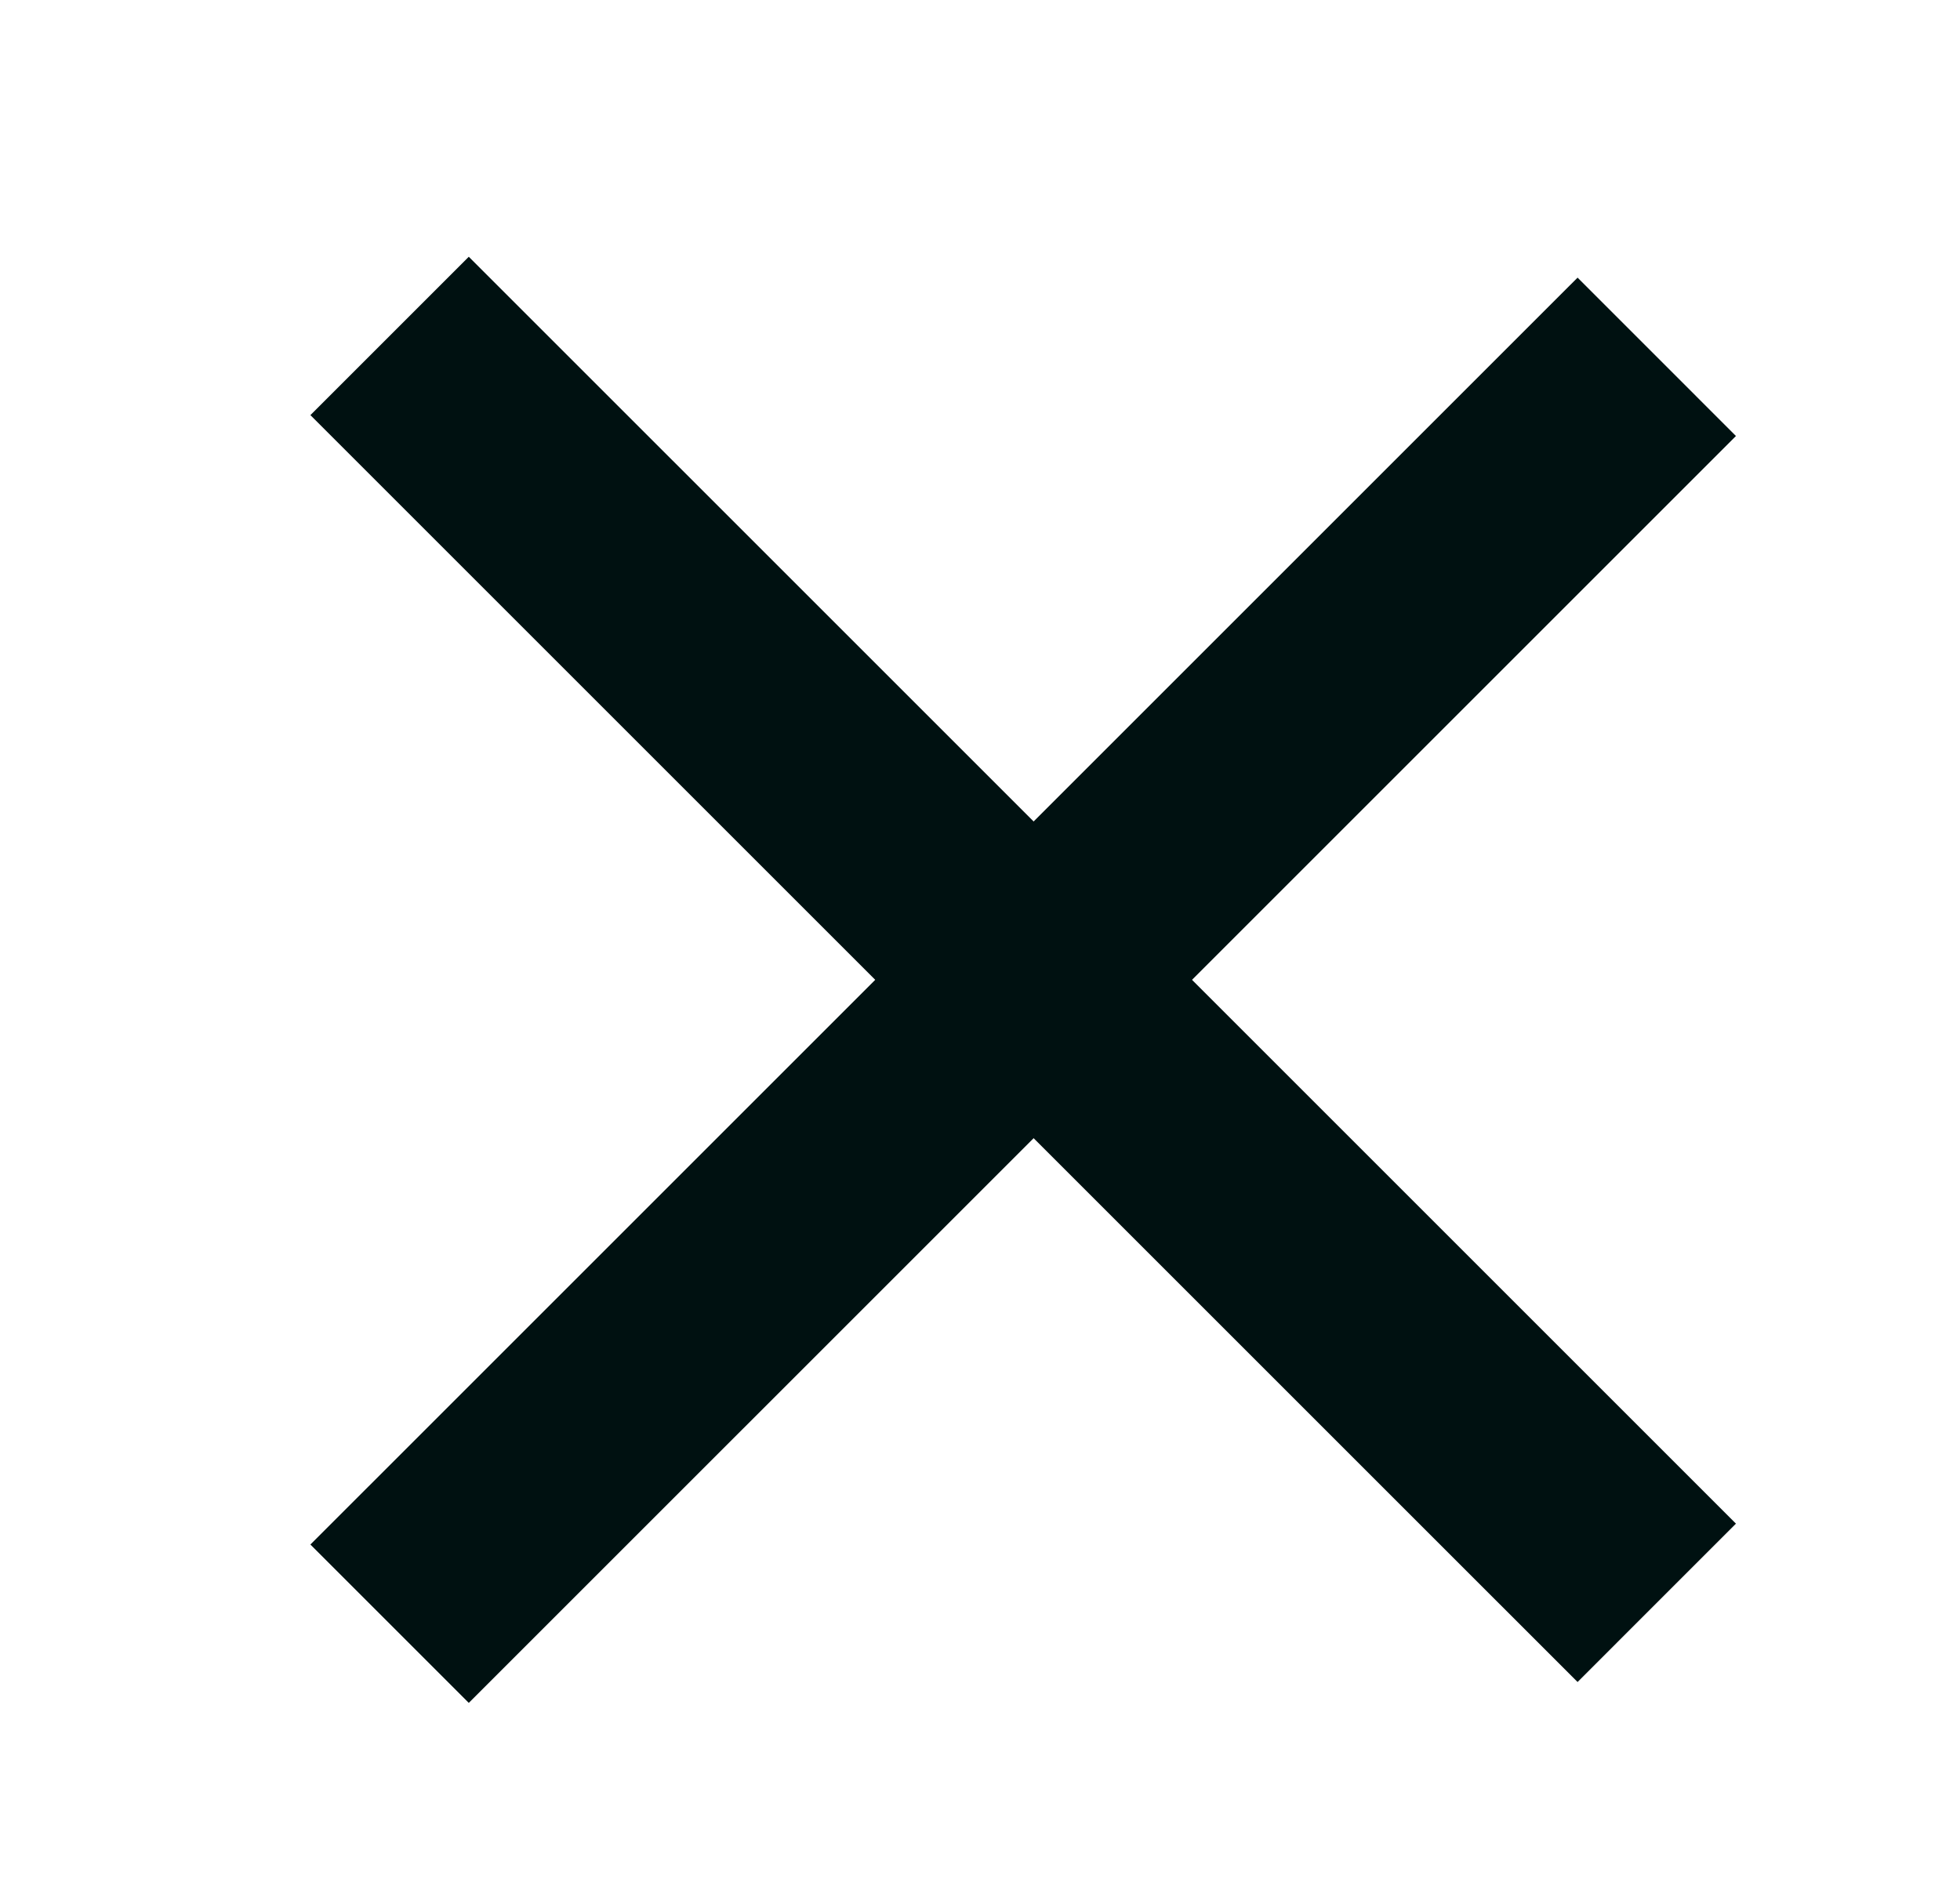
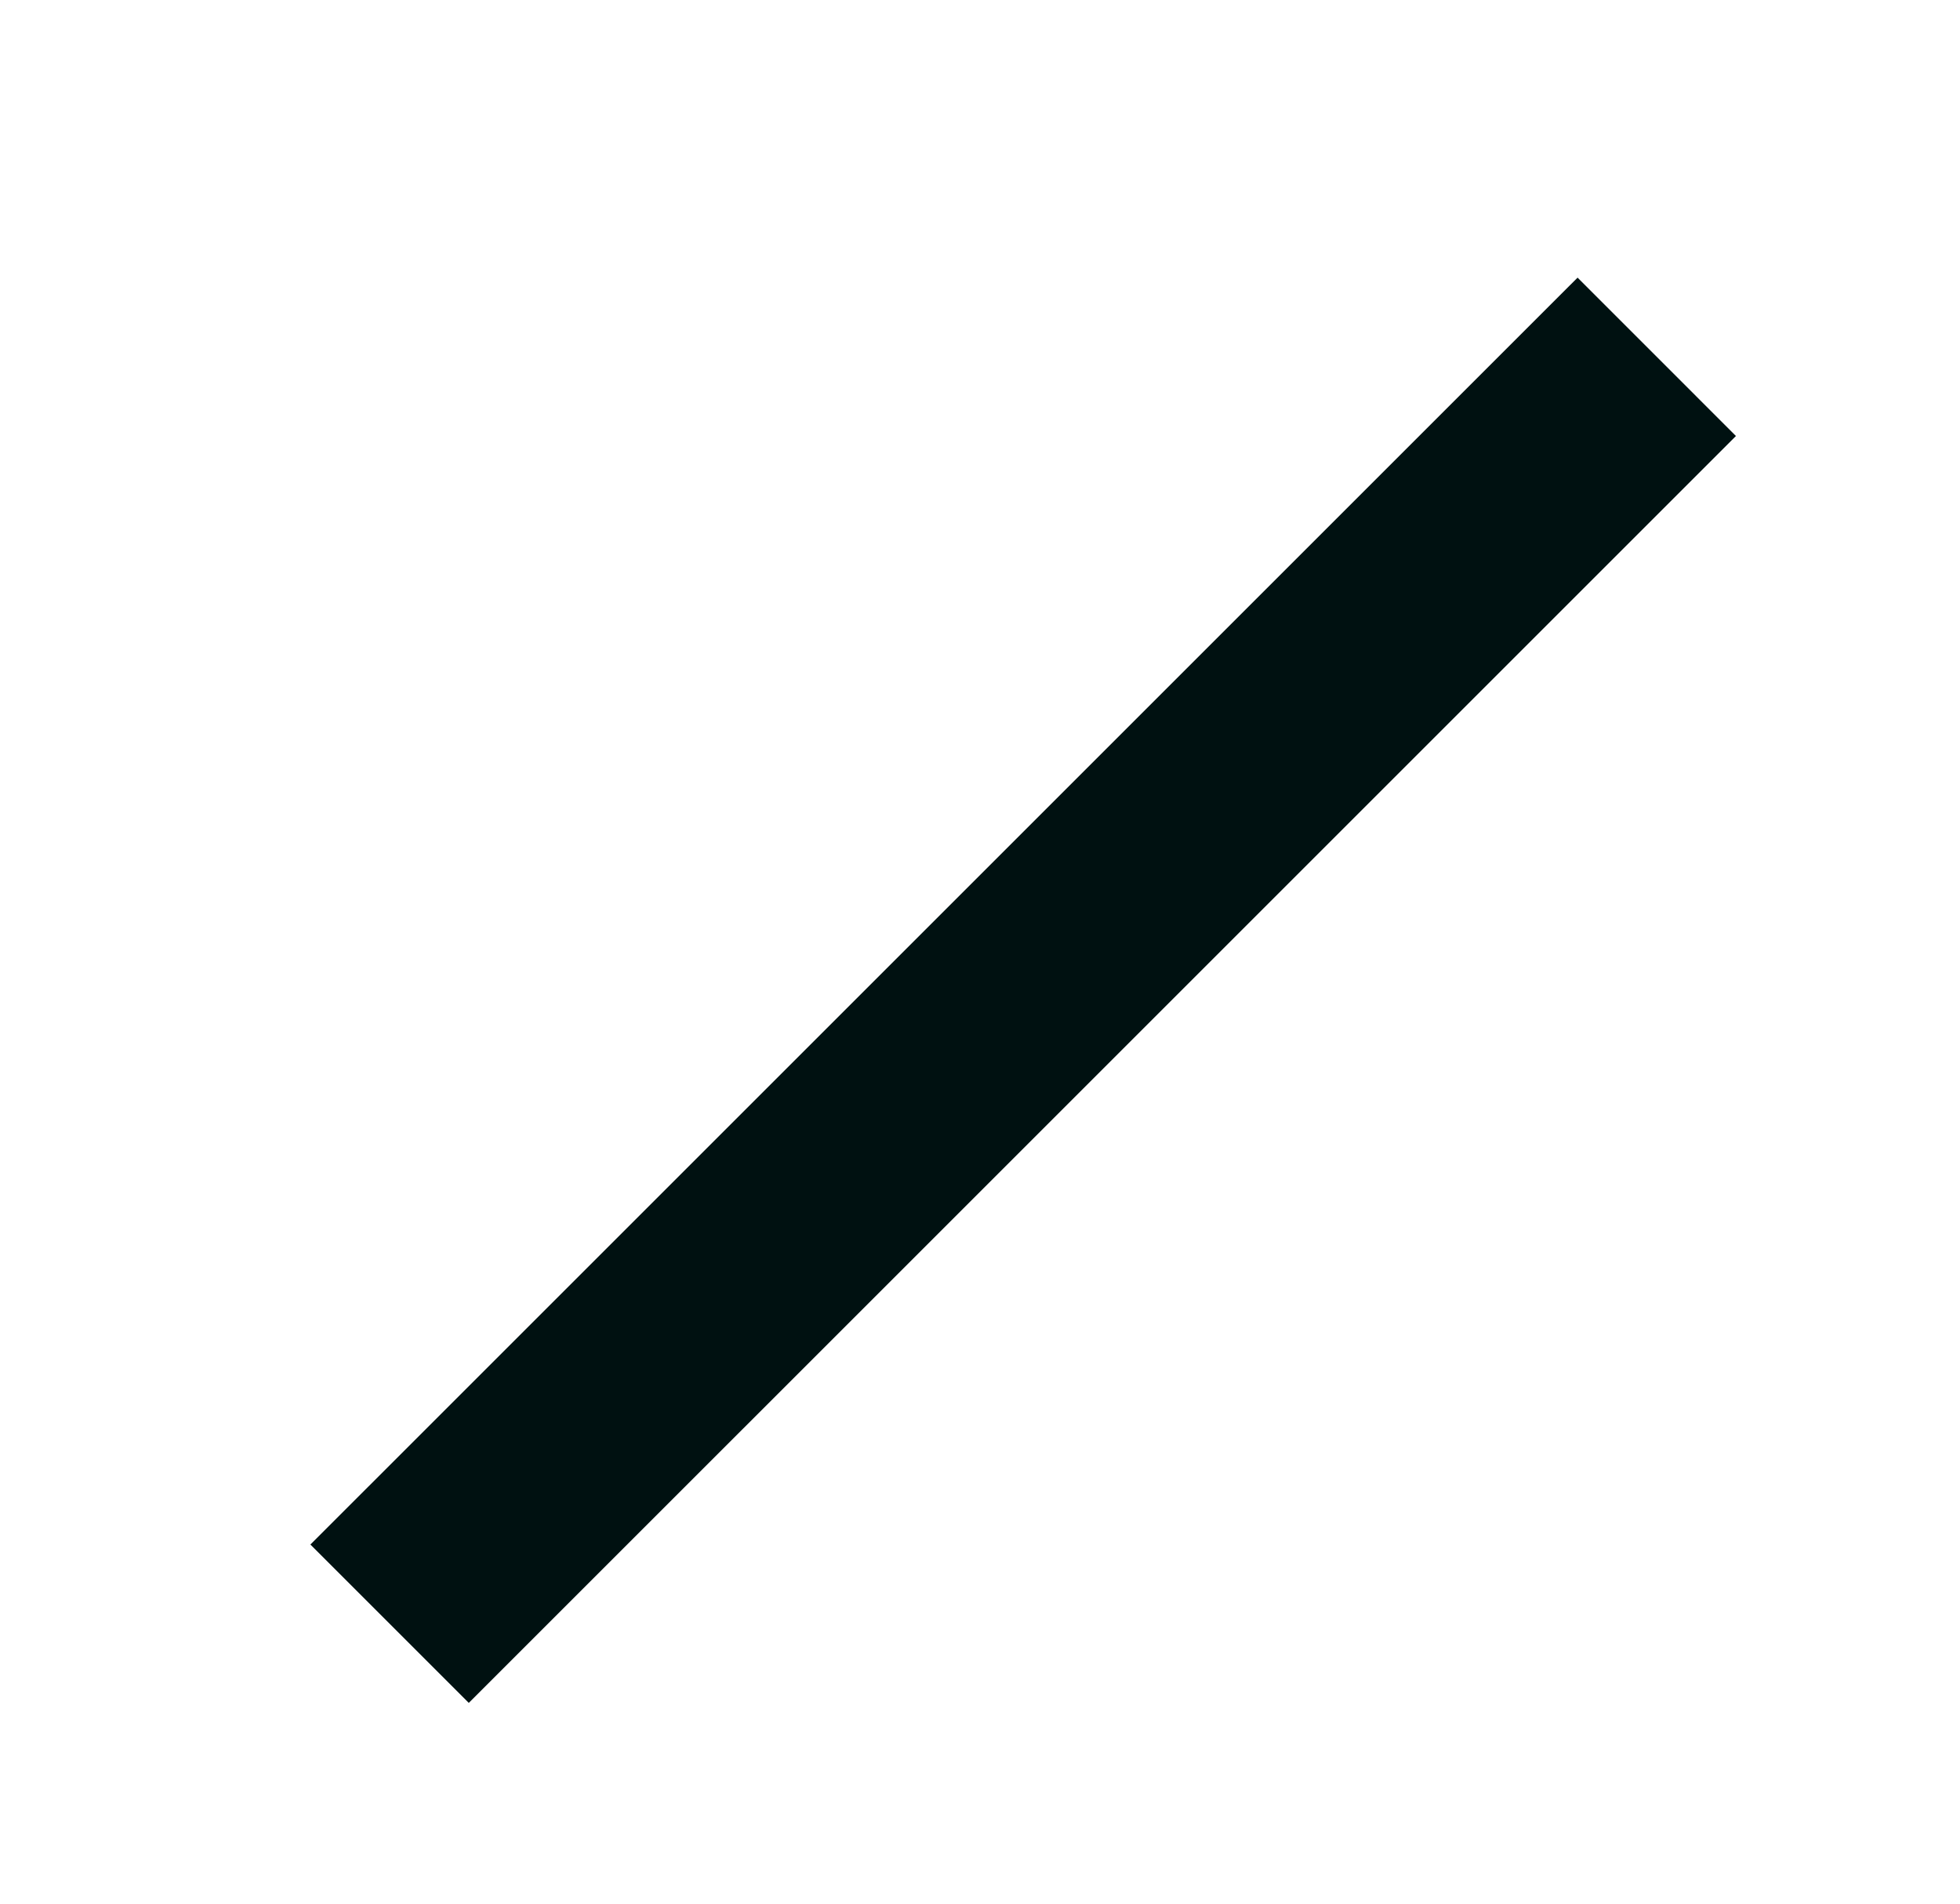
<svg xmlns="http://www.w3.org/2000/svg" width="35" height="34" viewBox="0 0 35 34" fill="none">
  <g id="Menu Icon">
    <path id="Line 4" d="M6.957 29L29.585 6.373" stroke="#001111" stroke-width="4" />
-     <path id="Line 3" d="M6.957 6L29.585 28.627" stroke="#001111" stroke-width="4" />
  </g>
</svg>